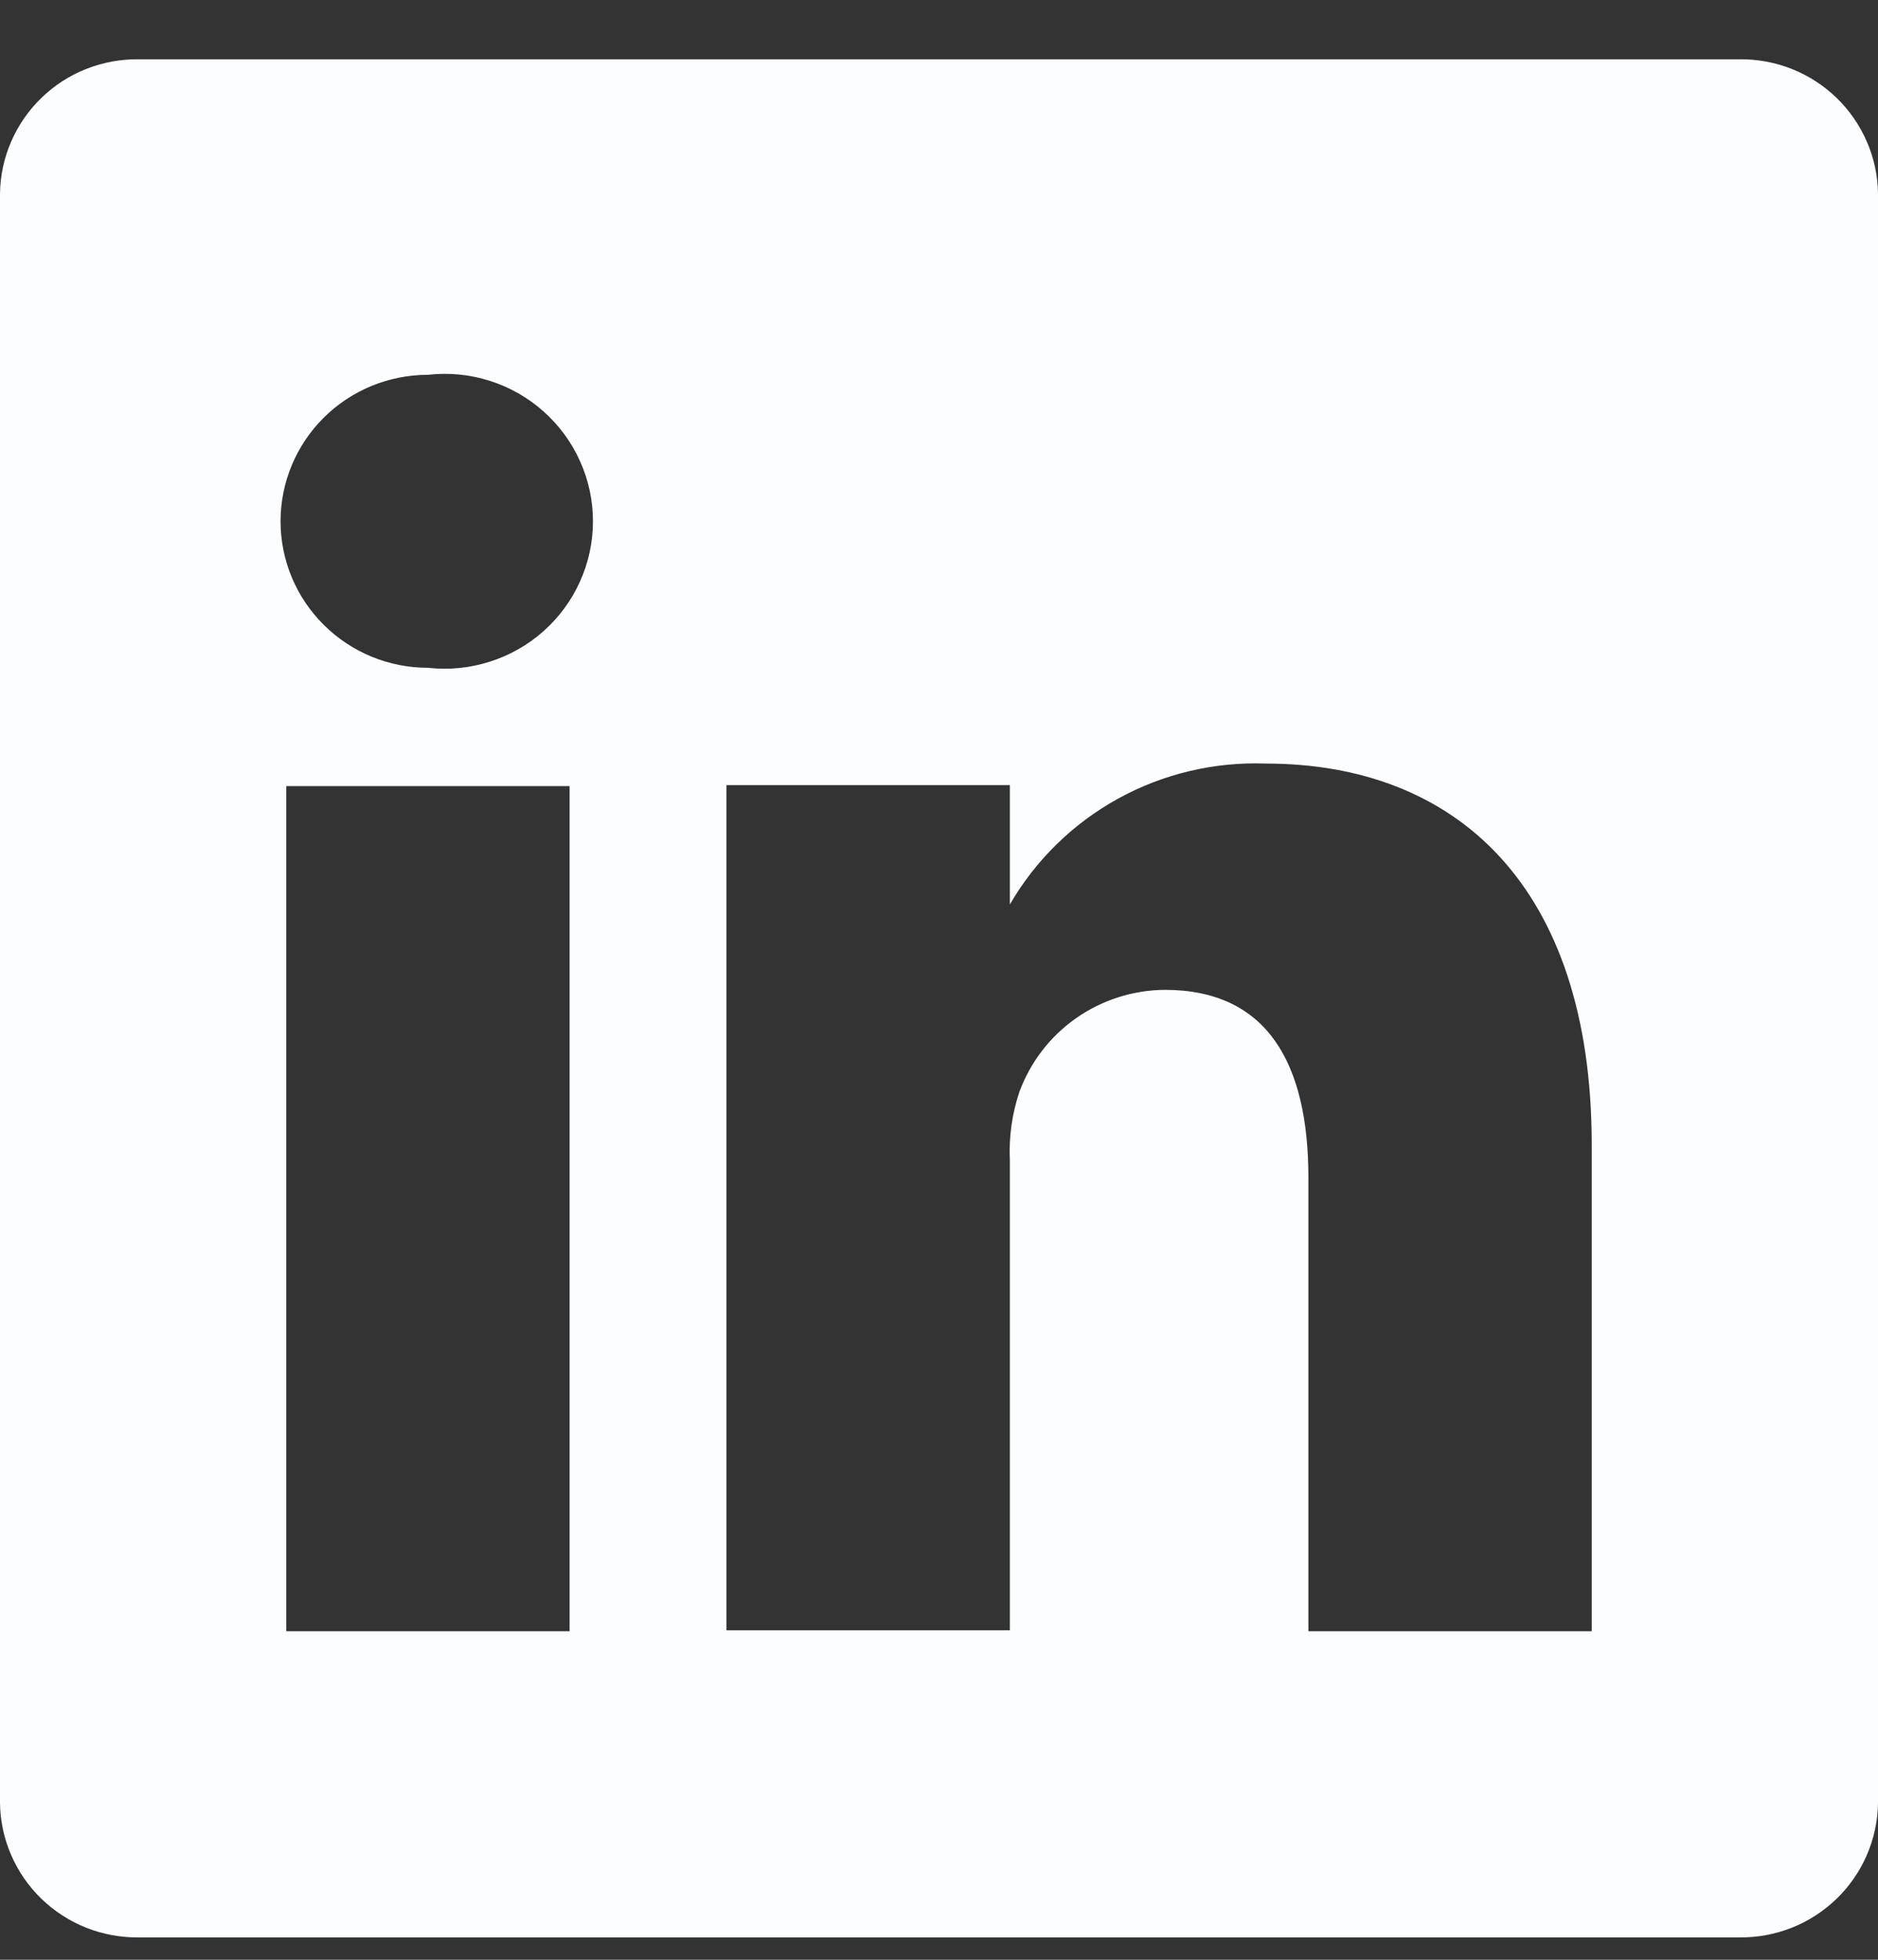
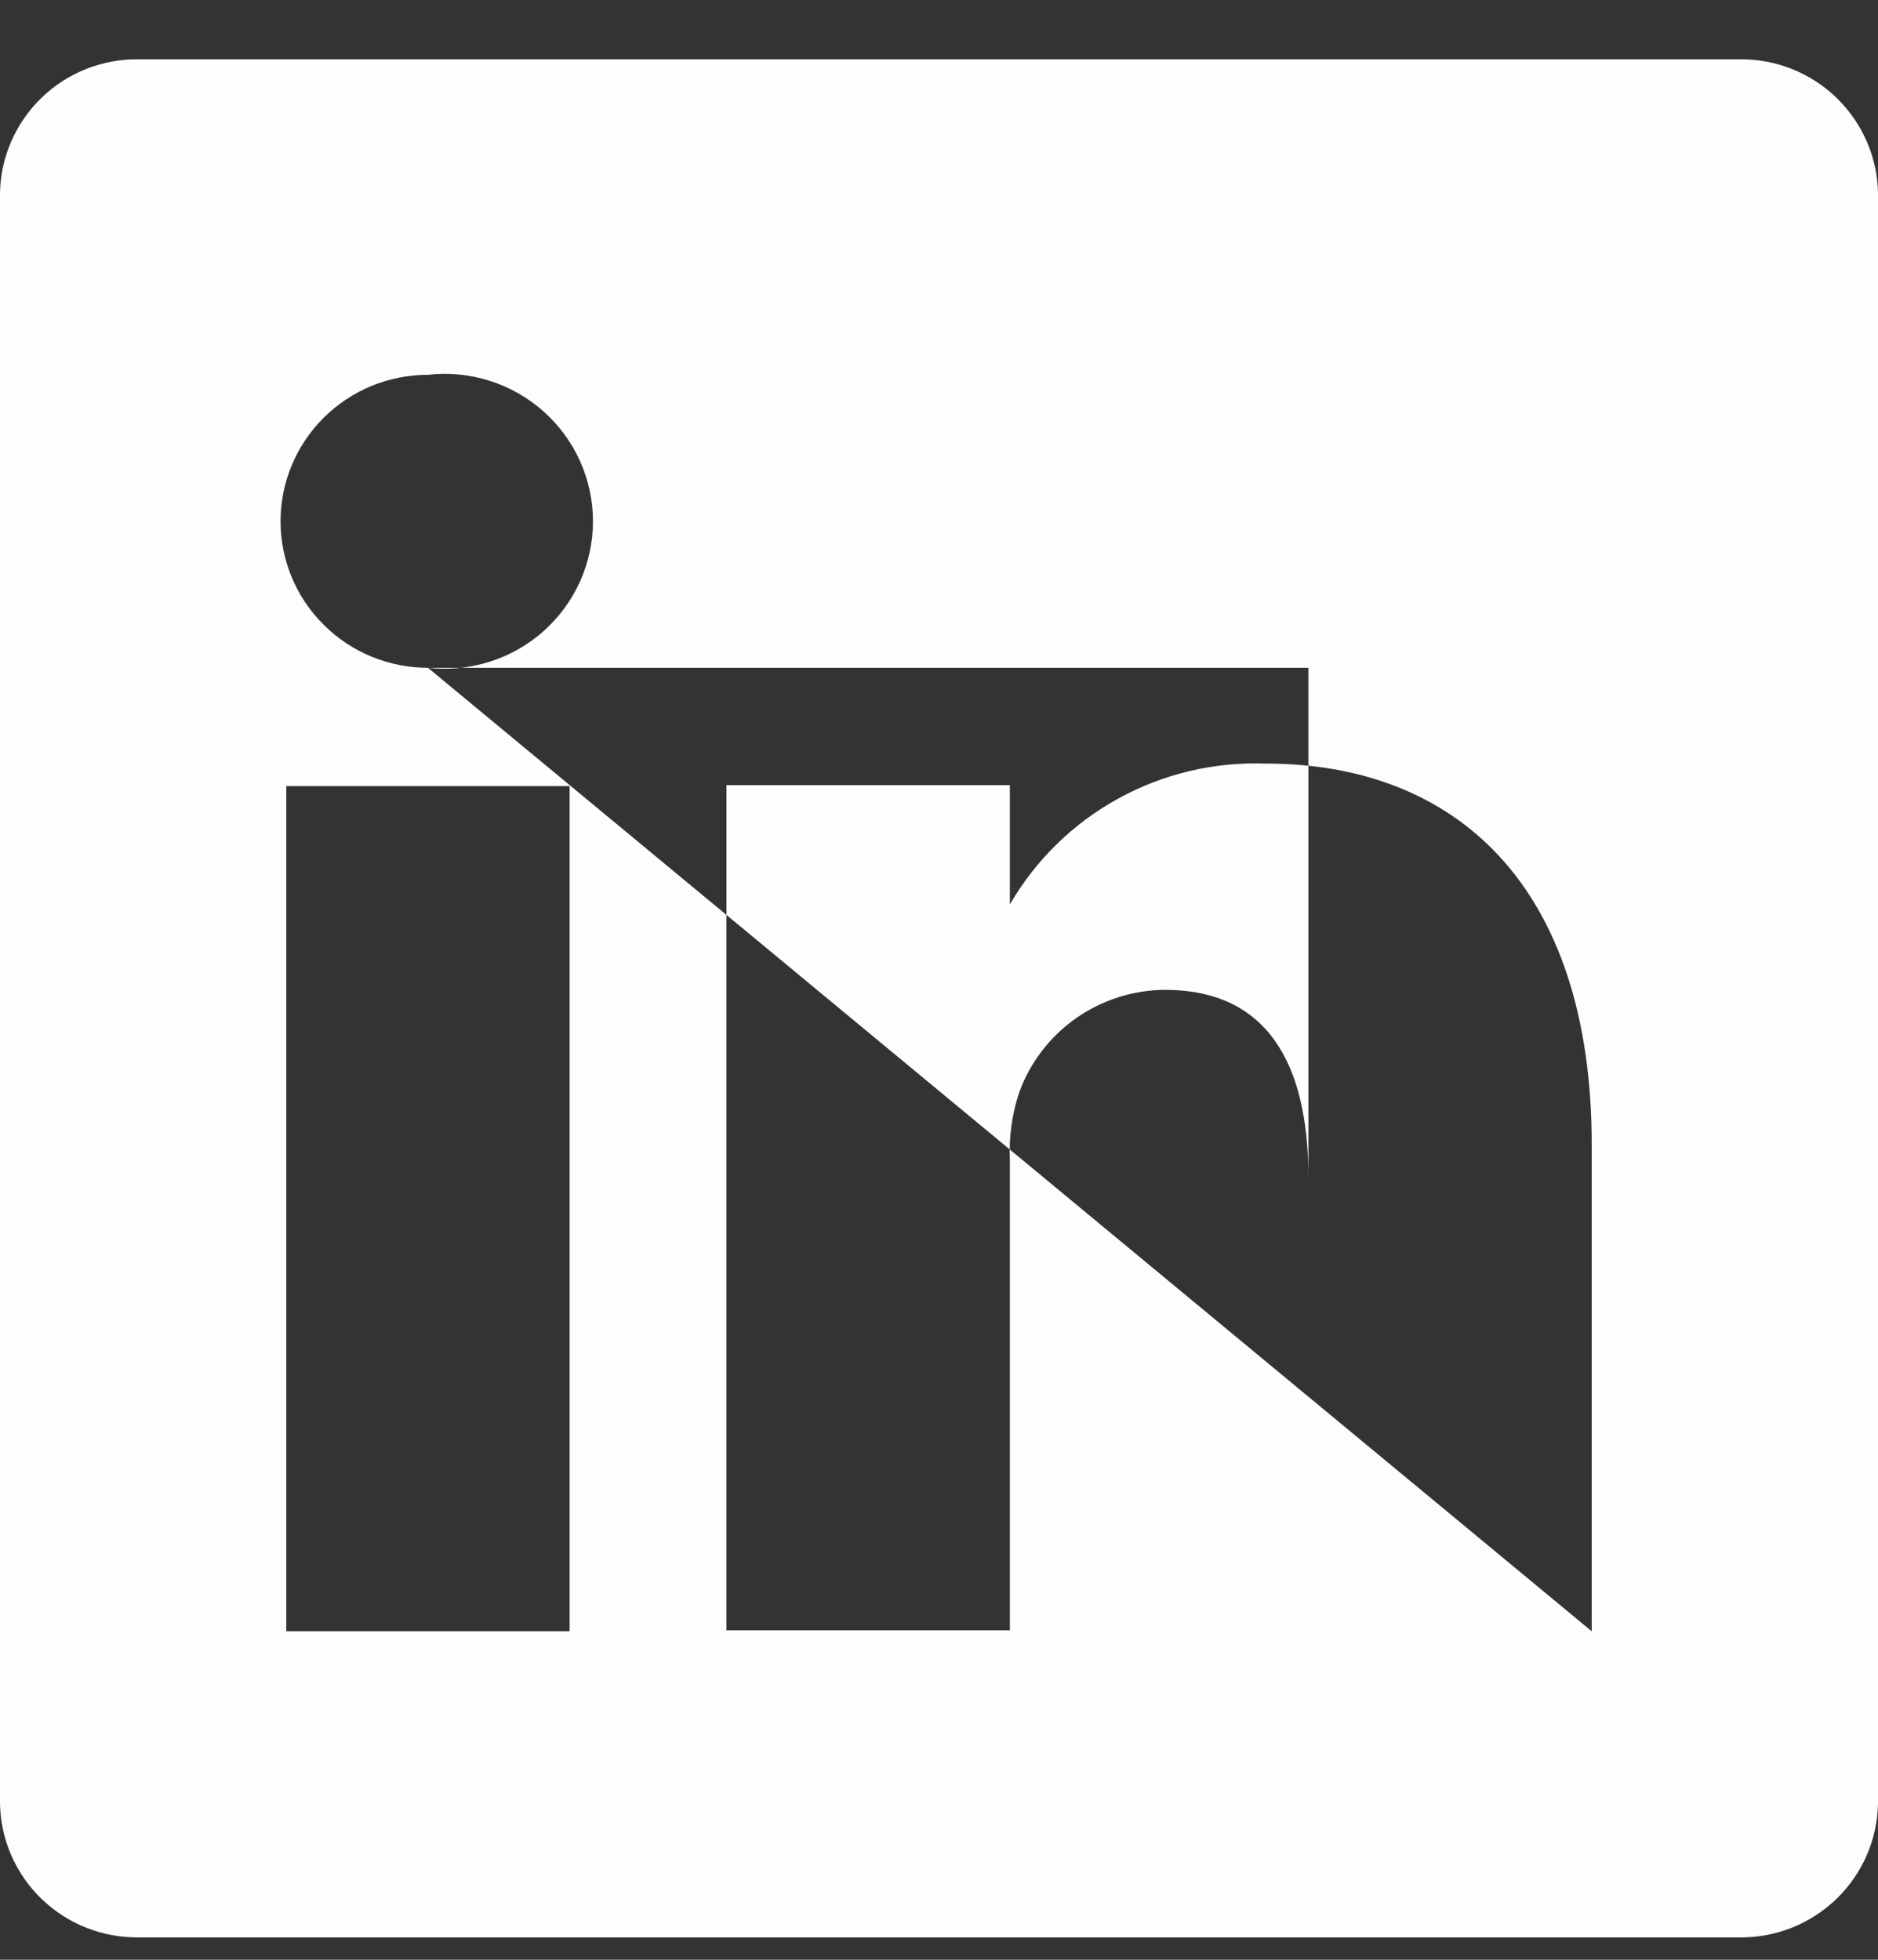
<svg xmlns="http://www.w3.org/2000/svg" width="23" height="24" viewBox="0 0 23 24" fill="none">
  <rect x="0" y="0" width="23" height="24" fill="#333333" stroke="none" />
-   <path d="M21.299 0.726H1.701C1.48 0.723 1.262 0.763 1.057 0.844C0.852 0.925 0.666 1.045 0.508 1.198C0.35 1.351 0.224 1.533 0.137 1.734C0.049 1.935 0.003 2.151 0 2.37V22.081C0.003 22.3 0.049 22.516 0.137 22.718C0.224 22.919 0.35 23.101 0.508 23.254C0.666 23.406 0.852 23.527 1.057 23.608C1.262 23.689 1.48 23.729 1.701 23.726H21.299C21.52 23.729 21.738 23.689 21.943 23.608C22.148 23.527 22.334 23.406 22.492 23.254C22.65 23.101 22.776 22.919 22.863 22.718C22.951 22.516 22.997 22.3 23 22.081V2.37C22.997 2.151 22.951 1.935 22.863 1.734C22.776 1.533 22.65 1.351 22.492 1.198C22.334 1.045 22.148 0.925 21.943 0.844C21.738 0.763 21.52 0.723 21.299 0.726ZM6.976 19.977H3.506V9.627H6.976V19.977ZM5.241 8.178C4.762 8.178 4.303 7.989 3.965 7.652C3.626 7.316 3.436 6.86 3.436 6.384C3.436 5.908 3.626 5.452 3.965 5.115C4.303 4.779 4.762 4.59 5.241 4.59C5.495 4.561 5.753 4.586 5.996 4.663C6.24 4.74 6.465 4.868 6.655 5.037C6.846 5.207 6.999 5.414 7.103 5.646C7.208 5.878 7.262 6.13 7.262 6.384C7.262 6.638 7.208 6.89 7.103 7.122C6.999 7.354 6.846 7.561 6.655 7.731C6.465 7.9 6.24 8.027 5.996 8.104C5.753 8.181 5.495 8.207 5.241 8.178ZM19.494 19.977H16.024V14.422C16.024 13.031 15.526 12.122 14.265 12.122C13.875 12.125 13.495 12.247 13.176 12.471C12.858 12.695 12.616 13.011 12.483 13.376C12.393 13.646 12.354 13.931 12.368 14.215V19.965H8.897C8.897 19.965 8.897 10.558 8.897 9.615H12.368V11.076C12.683 10.532 13.142 10.084 13.694 9.78C14.246 9.476 14.872 9.328 15.503 9.351C17.817 9.351 19.494 10.834 19.494 14.02V19.977Z" fill="#FBFDFF" />
+   <path d="M21.299 0.726H1.701C1.48 0.723 1.262 0.763 1.057 0.844C0.852 0.925 0.666 1.045 0.508 1.198C0.35 1.351 0.224 1.533 0.137 1.734C0.049 1.935 0.003 2.151 0 2.37V22.081C0.003 22.3 0.049 22.516 0.137 22.718C0.224 22.919 0.35 23.101 0.508 23.254C0.666 23.406 0.852 23.527 1.057 23.608C1.262 23.689 1.48 23.729 1.701 23.726H21.299C21.52 23.729 21.738 23.689 21.943 23.608C22.148 23.527 22.334 23.406 22.492 23.254C22.65 23.101 22.776 22.919 22.863 22.718C22.951 22.516 22.997 22.3 23 22.081V2.37C22.997 2.151 22.951 1.935 22.863 1.734C22.776 1.533 22.65 1.351 22.492 1.198C22.334 1.045 22.148 0.925 21.943 0.844C21.738 0.763 21.52 0.723 21.299 0.726ZM6.976 19.977H3.506V9.627H6.976V19.977ZM5.241 8.178C4.762 8.178 4.303 7.989 3.965 7.652C3.626 7.316 3.436 6.86 3.436 6.384C3.436 5.908 3.626 5.452 3.965 5.115C4.303 4.779 4.762 4.59 5.241 4.59C5.495 4.561 5.753 4.586 5.996 4.663C6.24 4.74 6.465 4.868 6.655 5.037C6.846 5.207 6.999 5.414 7.103 5.646C7.208 5.878 7.262 6.13 7.262 6.384C7.262 6.638 7.208 6.89 7.103 7.122C6.999 7.354 6.846 7.561 6.655 7.731C6.465 7.9 6.24 8.027 5.996 8.104C5.753 8.181 5.495 8.207 5.241 8.178ZH16.024V14.422C16.024 13.031 15.526 12.122 14.265 12.122C13.875 12.125 13.495 12.247 13.176 12.471C12.858 12.695 12.616 13.011 12.483 13.376C12.393 13.646 12.354 13.931 12.368 14.215V19.965H8.897C8.897 19.965 8.897 10.558 8.897 9.615H12.368V11.076C12.683 10.532 13.142 10.084 13.694 9.78C14.246 9.476 14.872 9.328 15.503 9.351C17.817 9.351 19.494 10.834 19.494 14.02V19.977Z" fill="#FBFDFF" />
</svg>